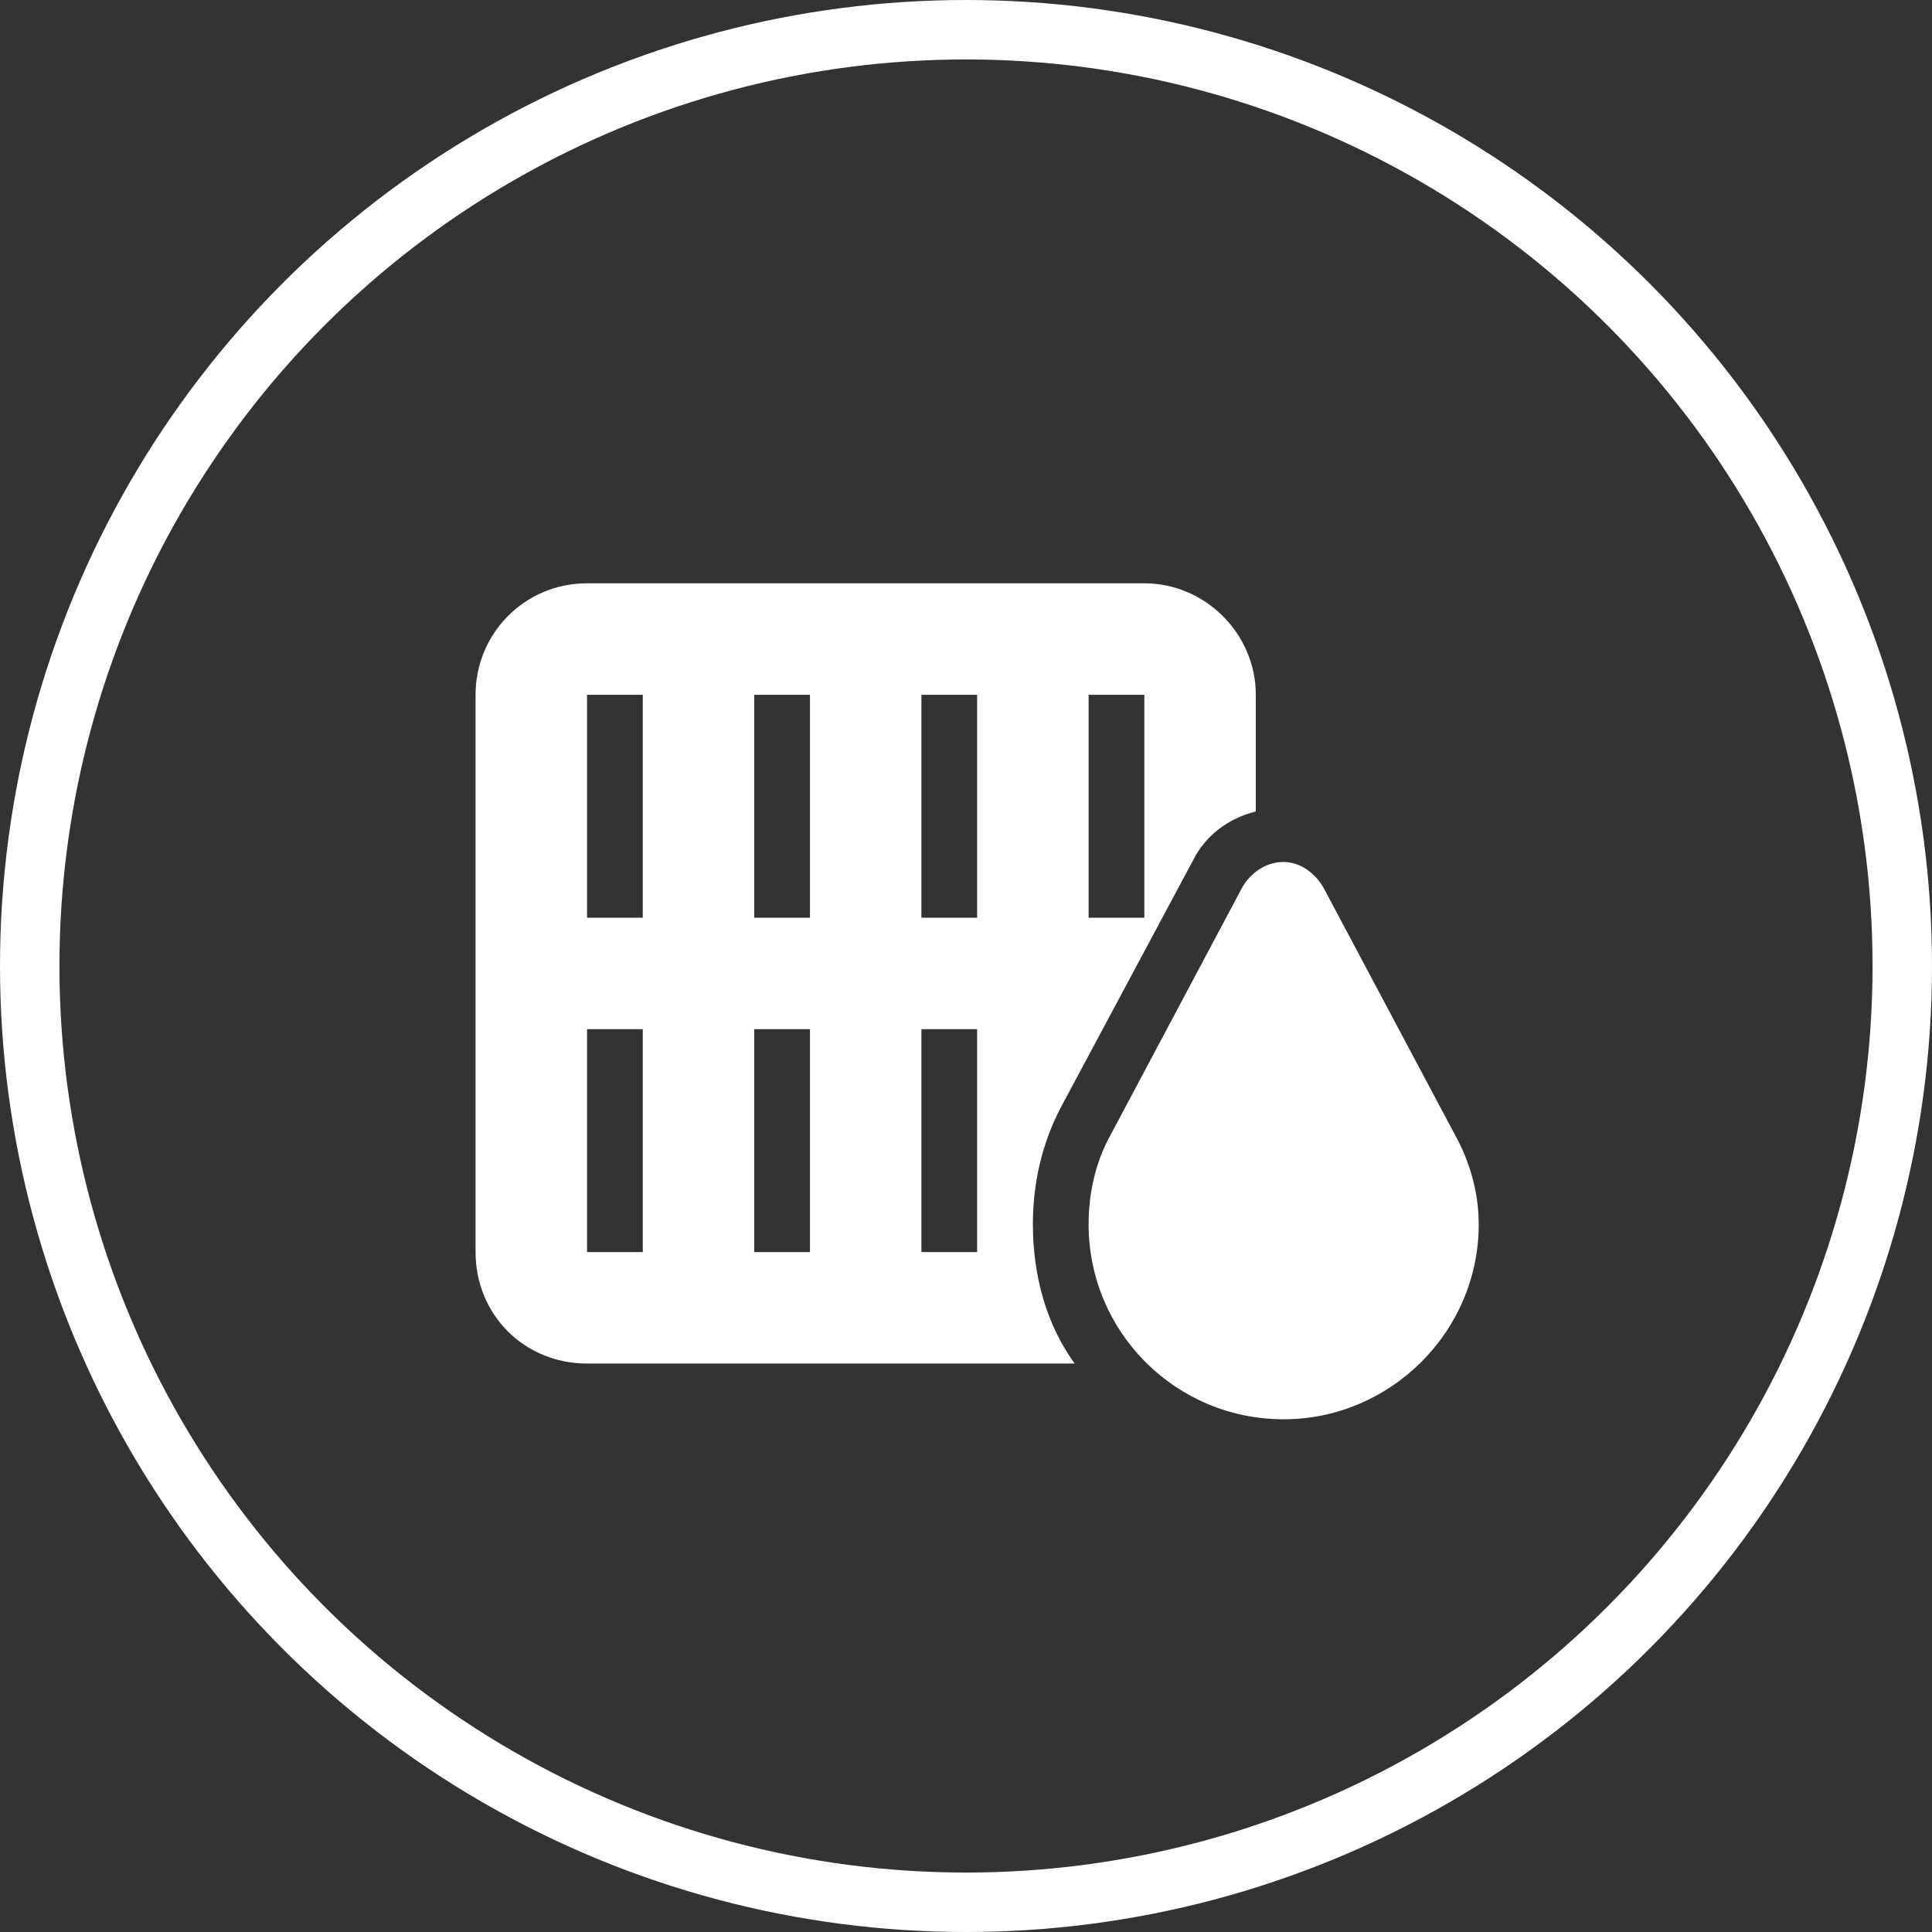
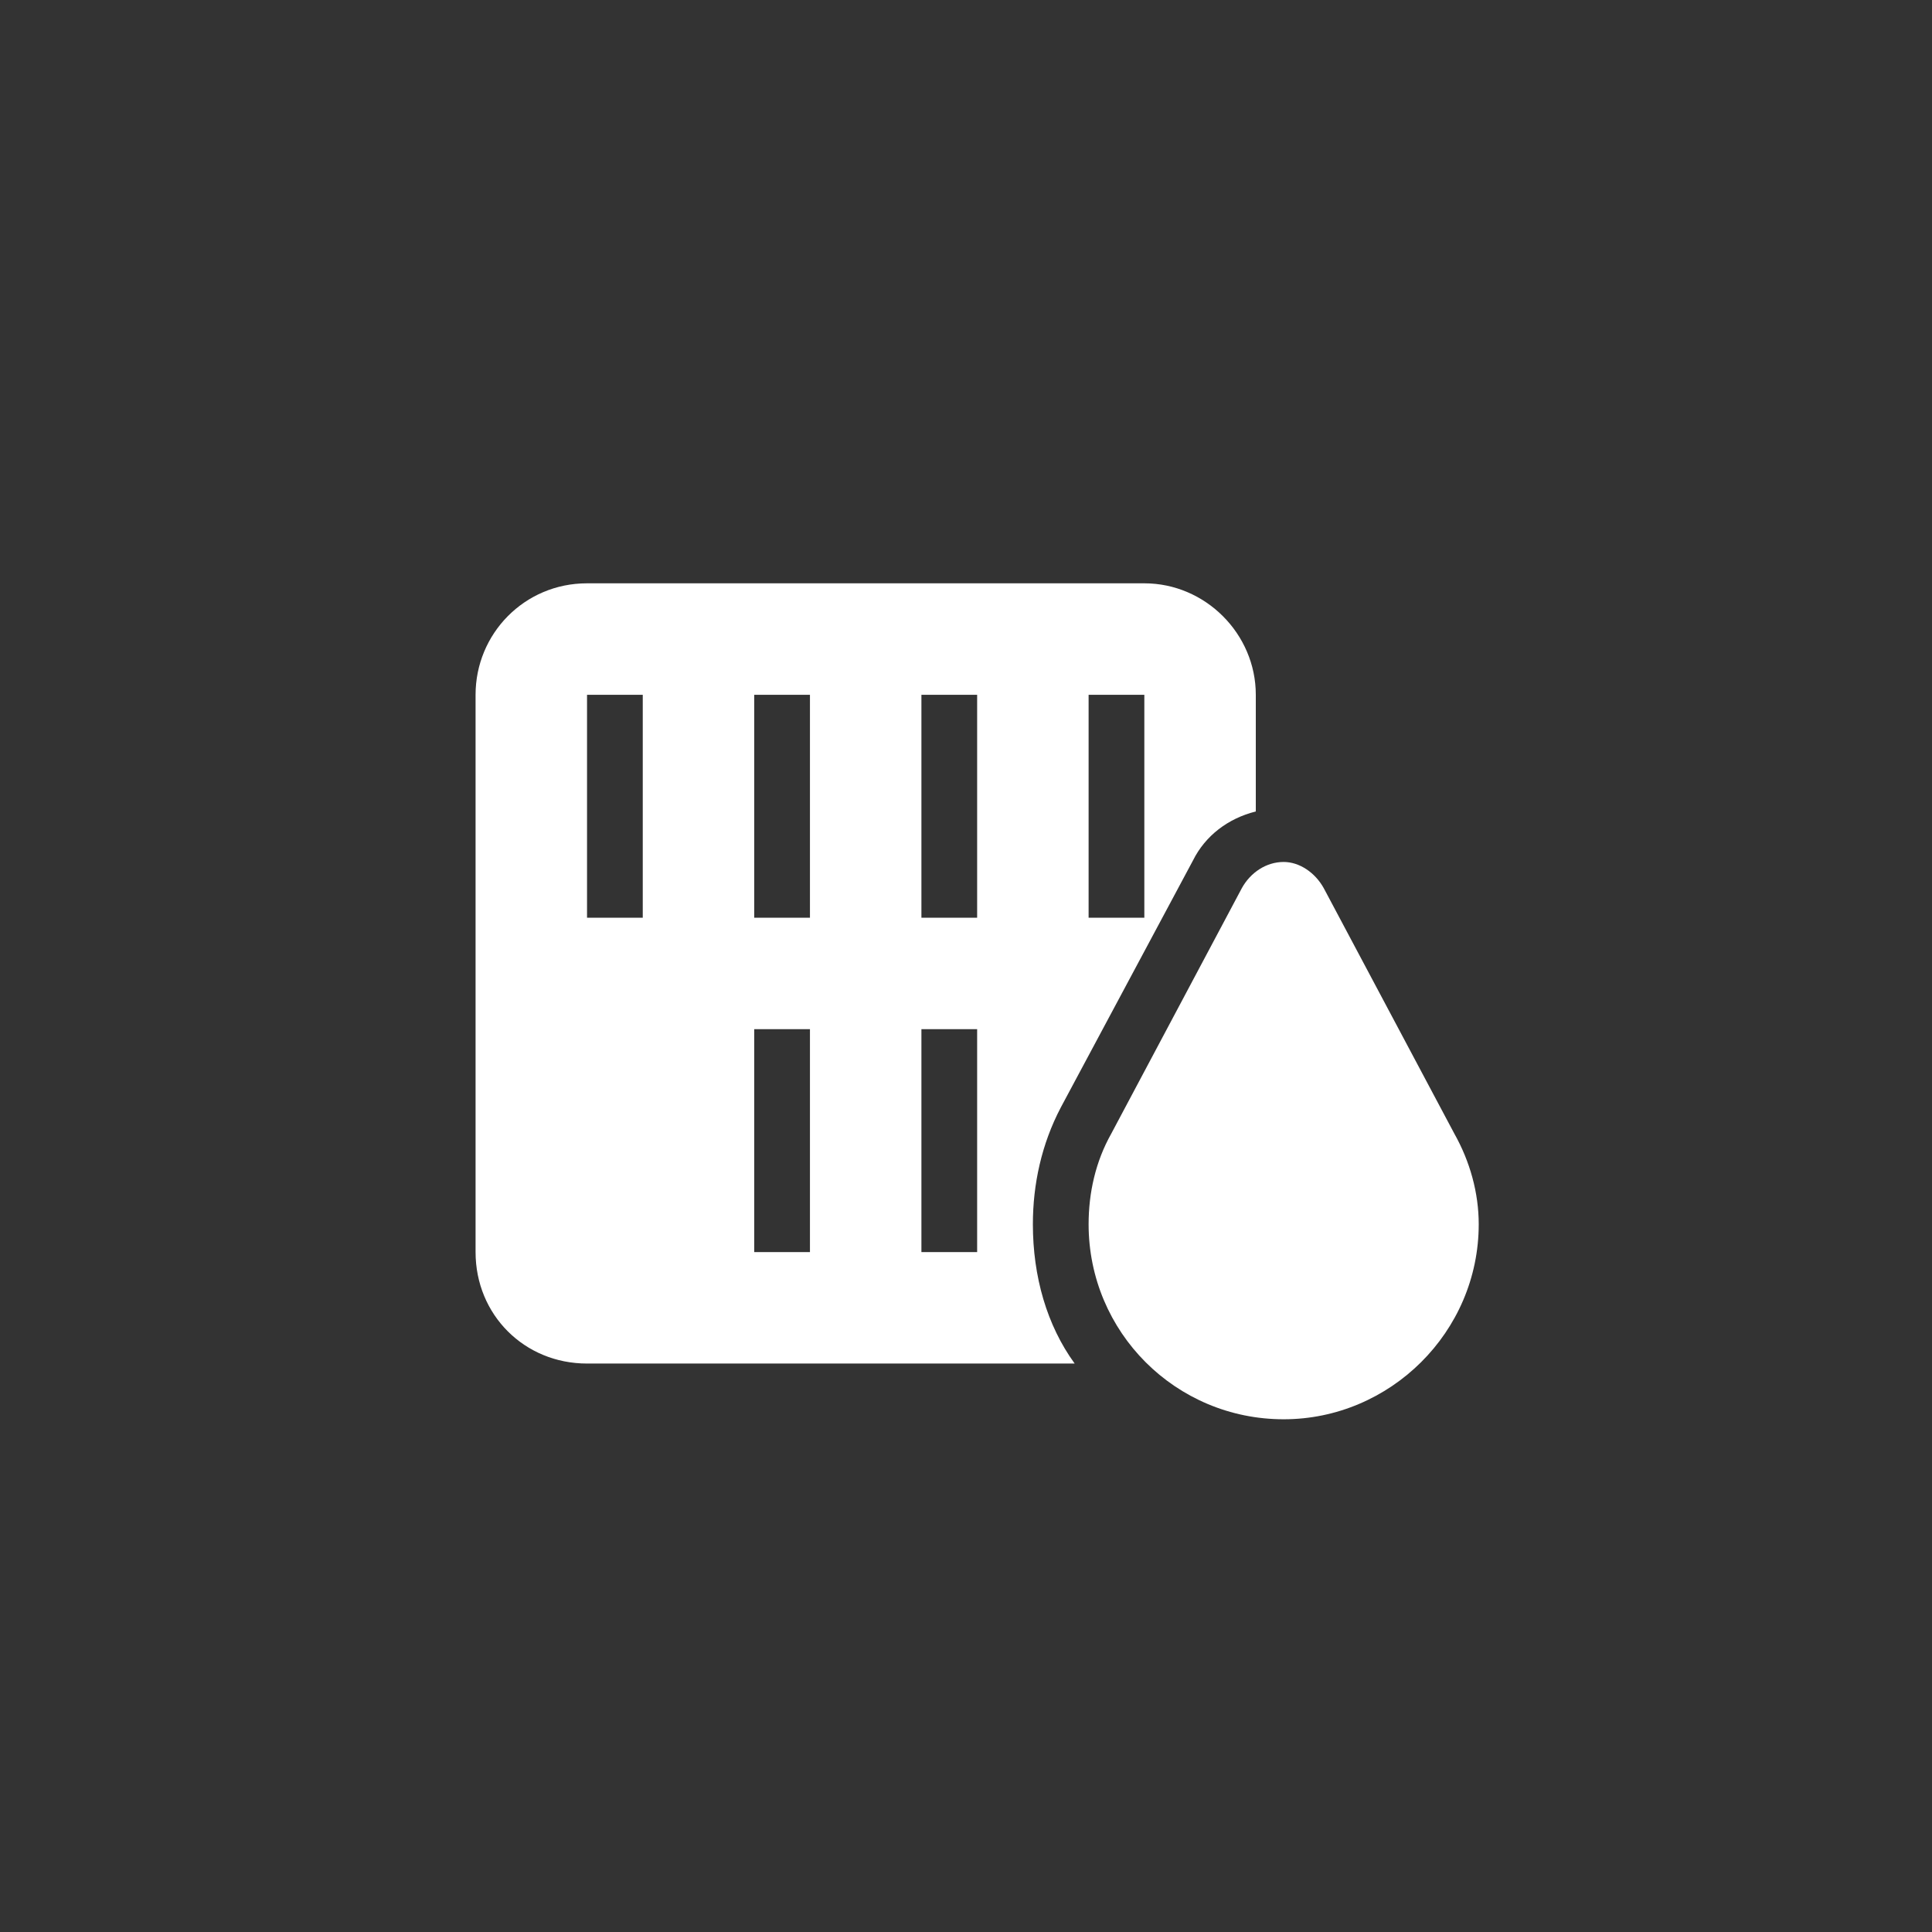
<svg xmlns="http://www.w3.org/2000/svg" width="65" height="65" viewBox="0 0 65 65" fill="none">
  <rect x="0" y="0" width="65" height="65" fill="#333333" stroke="none" />
-   <circle cx="32.5" cy="32.5" r="31.5" stroke="white" stroke-width="2" />
-   <path d="M16 23.375C16 21.324 17.641 19.625 19.75 19.625H23.5H29.125H34.75H38.5C40.551 19.625 42.25 21.324 42.25 23.375V27.301C41.312 27.535 40.551 28.121 40.141 28.941L35.688 37.262C35.043 38.492 34.75 39.84 34.75 41.188C34.75 42.945 35.219 44.586 36.156 45.875H34.75H29.125H23.5H19.75C17.641 45.875 16 44.234 16 42.125V32.75V23.375ZM21.625 23.375H19.75V30.875H21.625V23.375ZM19.75 42.125H21.625V34.625H19.75V42.125ZM27.25 42.125V34.625H25.375V42.125H27.25ZM32.875 42.125V34.625H31V42.125H32.875ZM38.5 23.375H36.625V30.875H38.5V23.375ZM31 23.375V30.875H32.875V23.375H31ZM25.375 23.375V30.875H27.25V23.375H25.375ZM41.781 29.879C42.074 29.352 42.602 29 43.188 29C43.715 29 44.242 29.352 44.535 29.879L48.93 38.141C49.457 39.078 49.75 40.133 49.75 41.188C49.75 44.82 46.762 47.75 43.188 47.75C39.555 47.75 36.625 44.82 36.625 41.188C36.625 40.133 36.859 39.078 37.387 38.141L41.781 29.879Z" fill="white" />
+   <path d="M16 23.375C16 21.324 17.641 19.625 19.75 19.625H23.5H29.125H34.75H38.5C40.551 19.625 42.25 21.324 42.25 23.375V27.301C41.312 27.535 40.551 28.121 40.141 28.941L35.688 37.262C35.043 38.492 34.75 39.84 34.75 41.188C34.75 42.945 35.219 44.586 36.156 45.875H34.75H29.125H23.5H19.75C17.641 45.875 16 44.234 16 42.125V32.75V23.375ZM21.625 23.375H19.75V30.875H21.625V23.375ZM19.75 42.125H21.625V34.625V42.125ZM27.25 42.125V34.625H25.375V42.125H27.25ZM32.875 42.125V34.625H31V42.125H32.875ZM38.5 23.375H36.625V30.875H38.5V23.375ZM31 23.375V30.875H32.875V23.375H31ZM25.375 23.375V30.875H27.25V23.375H25.375ZM41.781 29.879C42.074 29.352 42.602 29 43.188 29C43.715 29 44.242 29.352 44.535 29.879L48.93 38.141C49.457 39.078 49.75 40.133 49.75 41.188C49.75 44.82 46.762 47.75 43.188 47.75C39.555 47.75 36.625 44.82 36.625 41.188C36.625 40.133 36.859 39.078 37.387 38.141L41.781 29.879Z" fill="white" />
</svg>